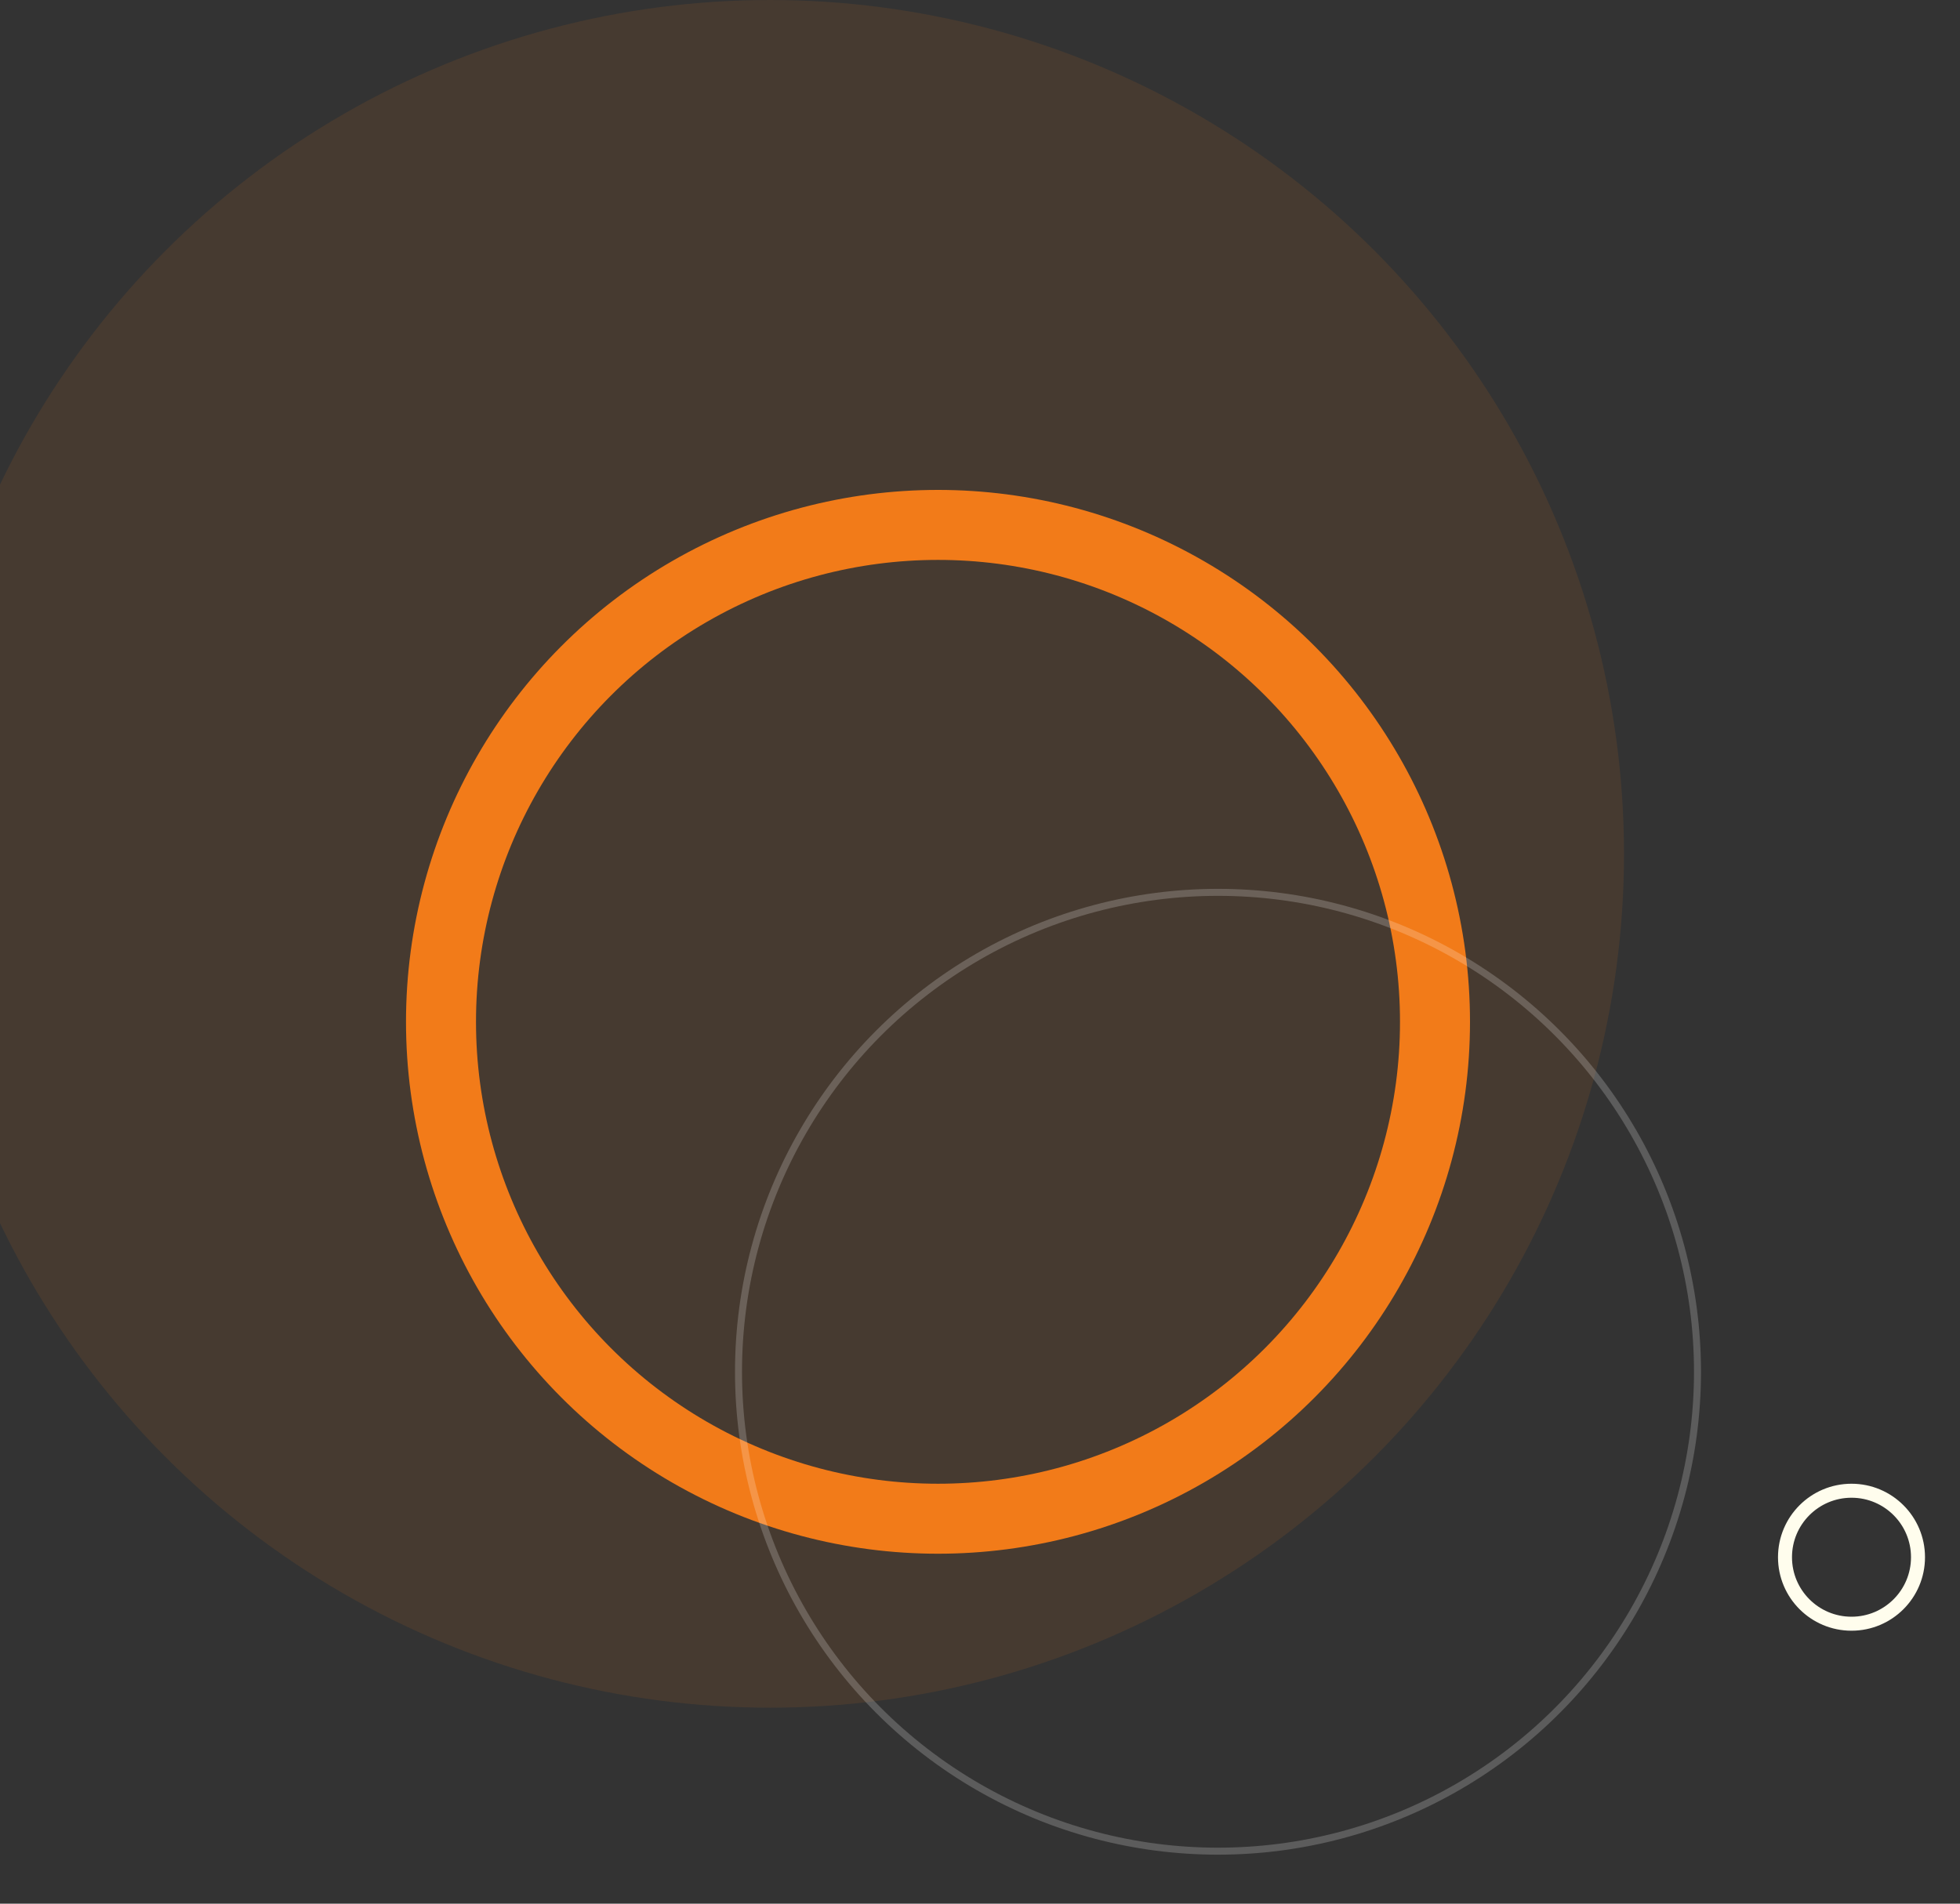
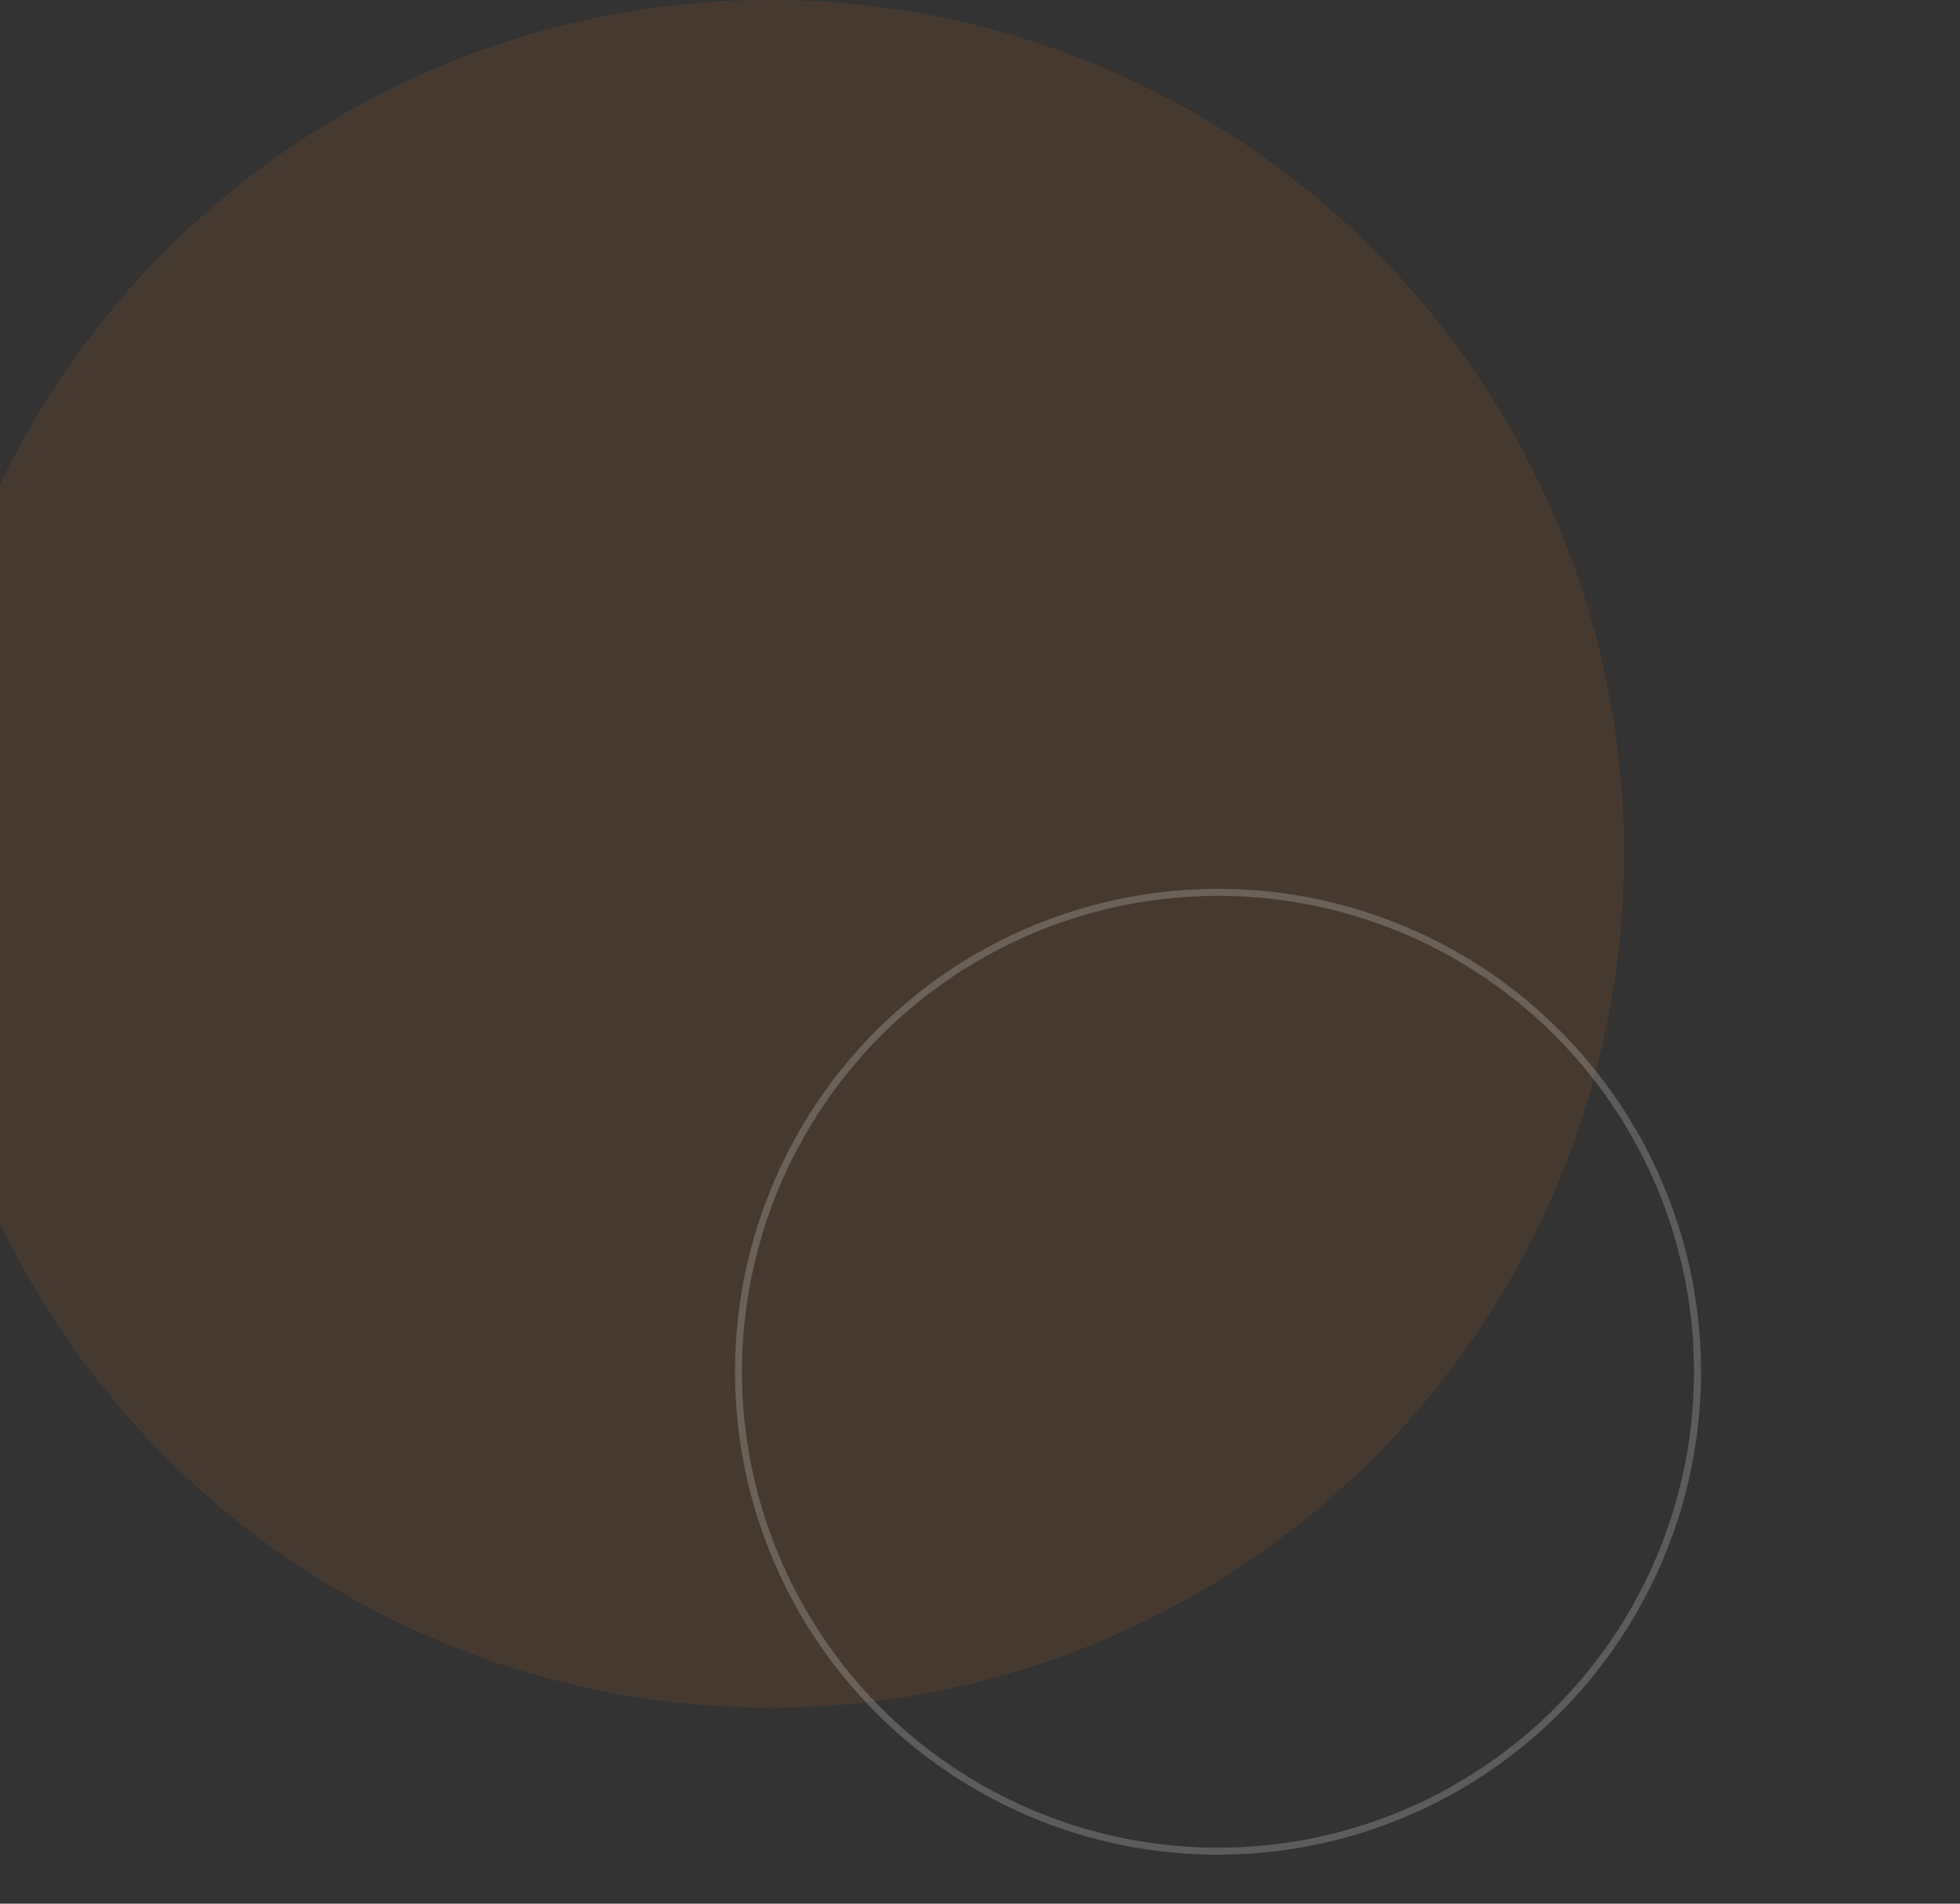
<svg xmlns="http://www.w3.org/2000/svg" width="280" height="272" fill="none">
  <rect width="100%" height="100%" fill="#333333" stroke="none" />
  <circle cx="110" cy="122" r="122" fill="#F27B19" fill-opacity=".1" />
-   <circle cx="264.5" cy="222.5" r="9.5" transform="rotate(180 264.5 222.5)" stroke="#FFFDED" stroke-width="2" />
-   <circle cx="134" cy="146" r="71" stroke="#F27B19" stroke-width="10" />
  <circle cx="174" cy="196" r="68.5" stroke="#fff" stroke-opacity=".2" />
</svg>